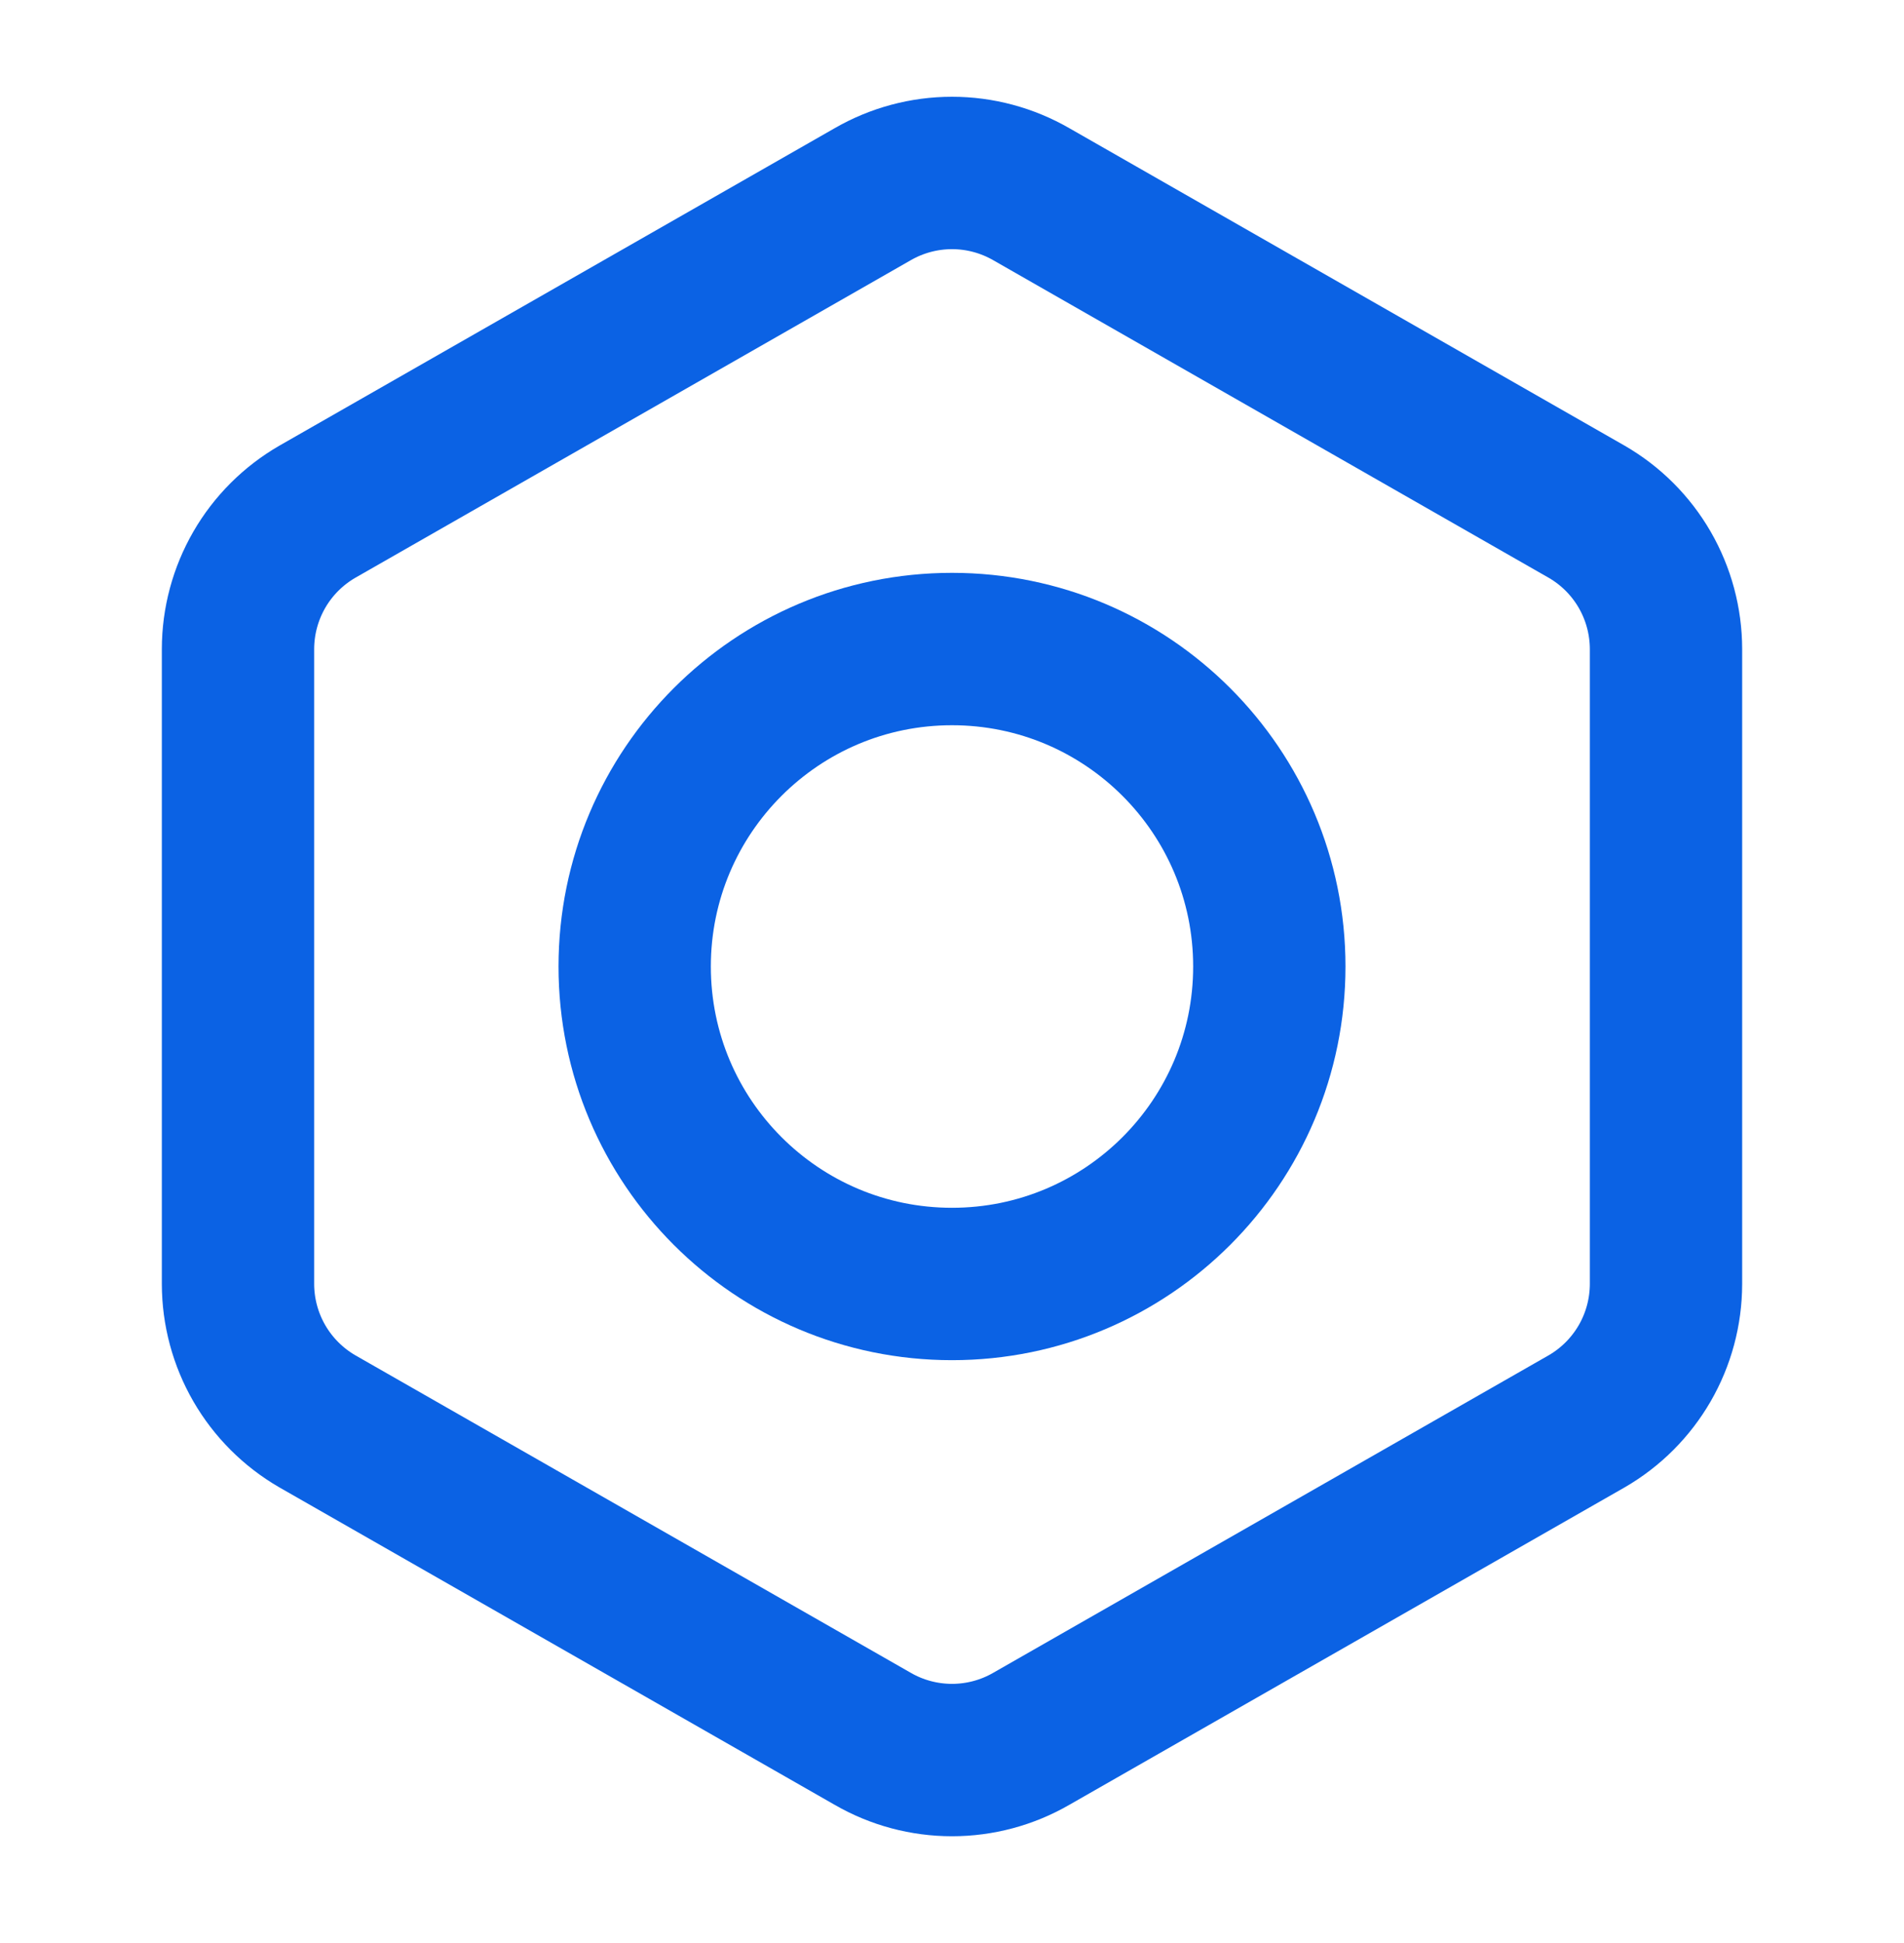
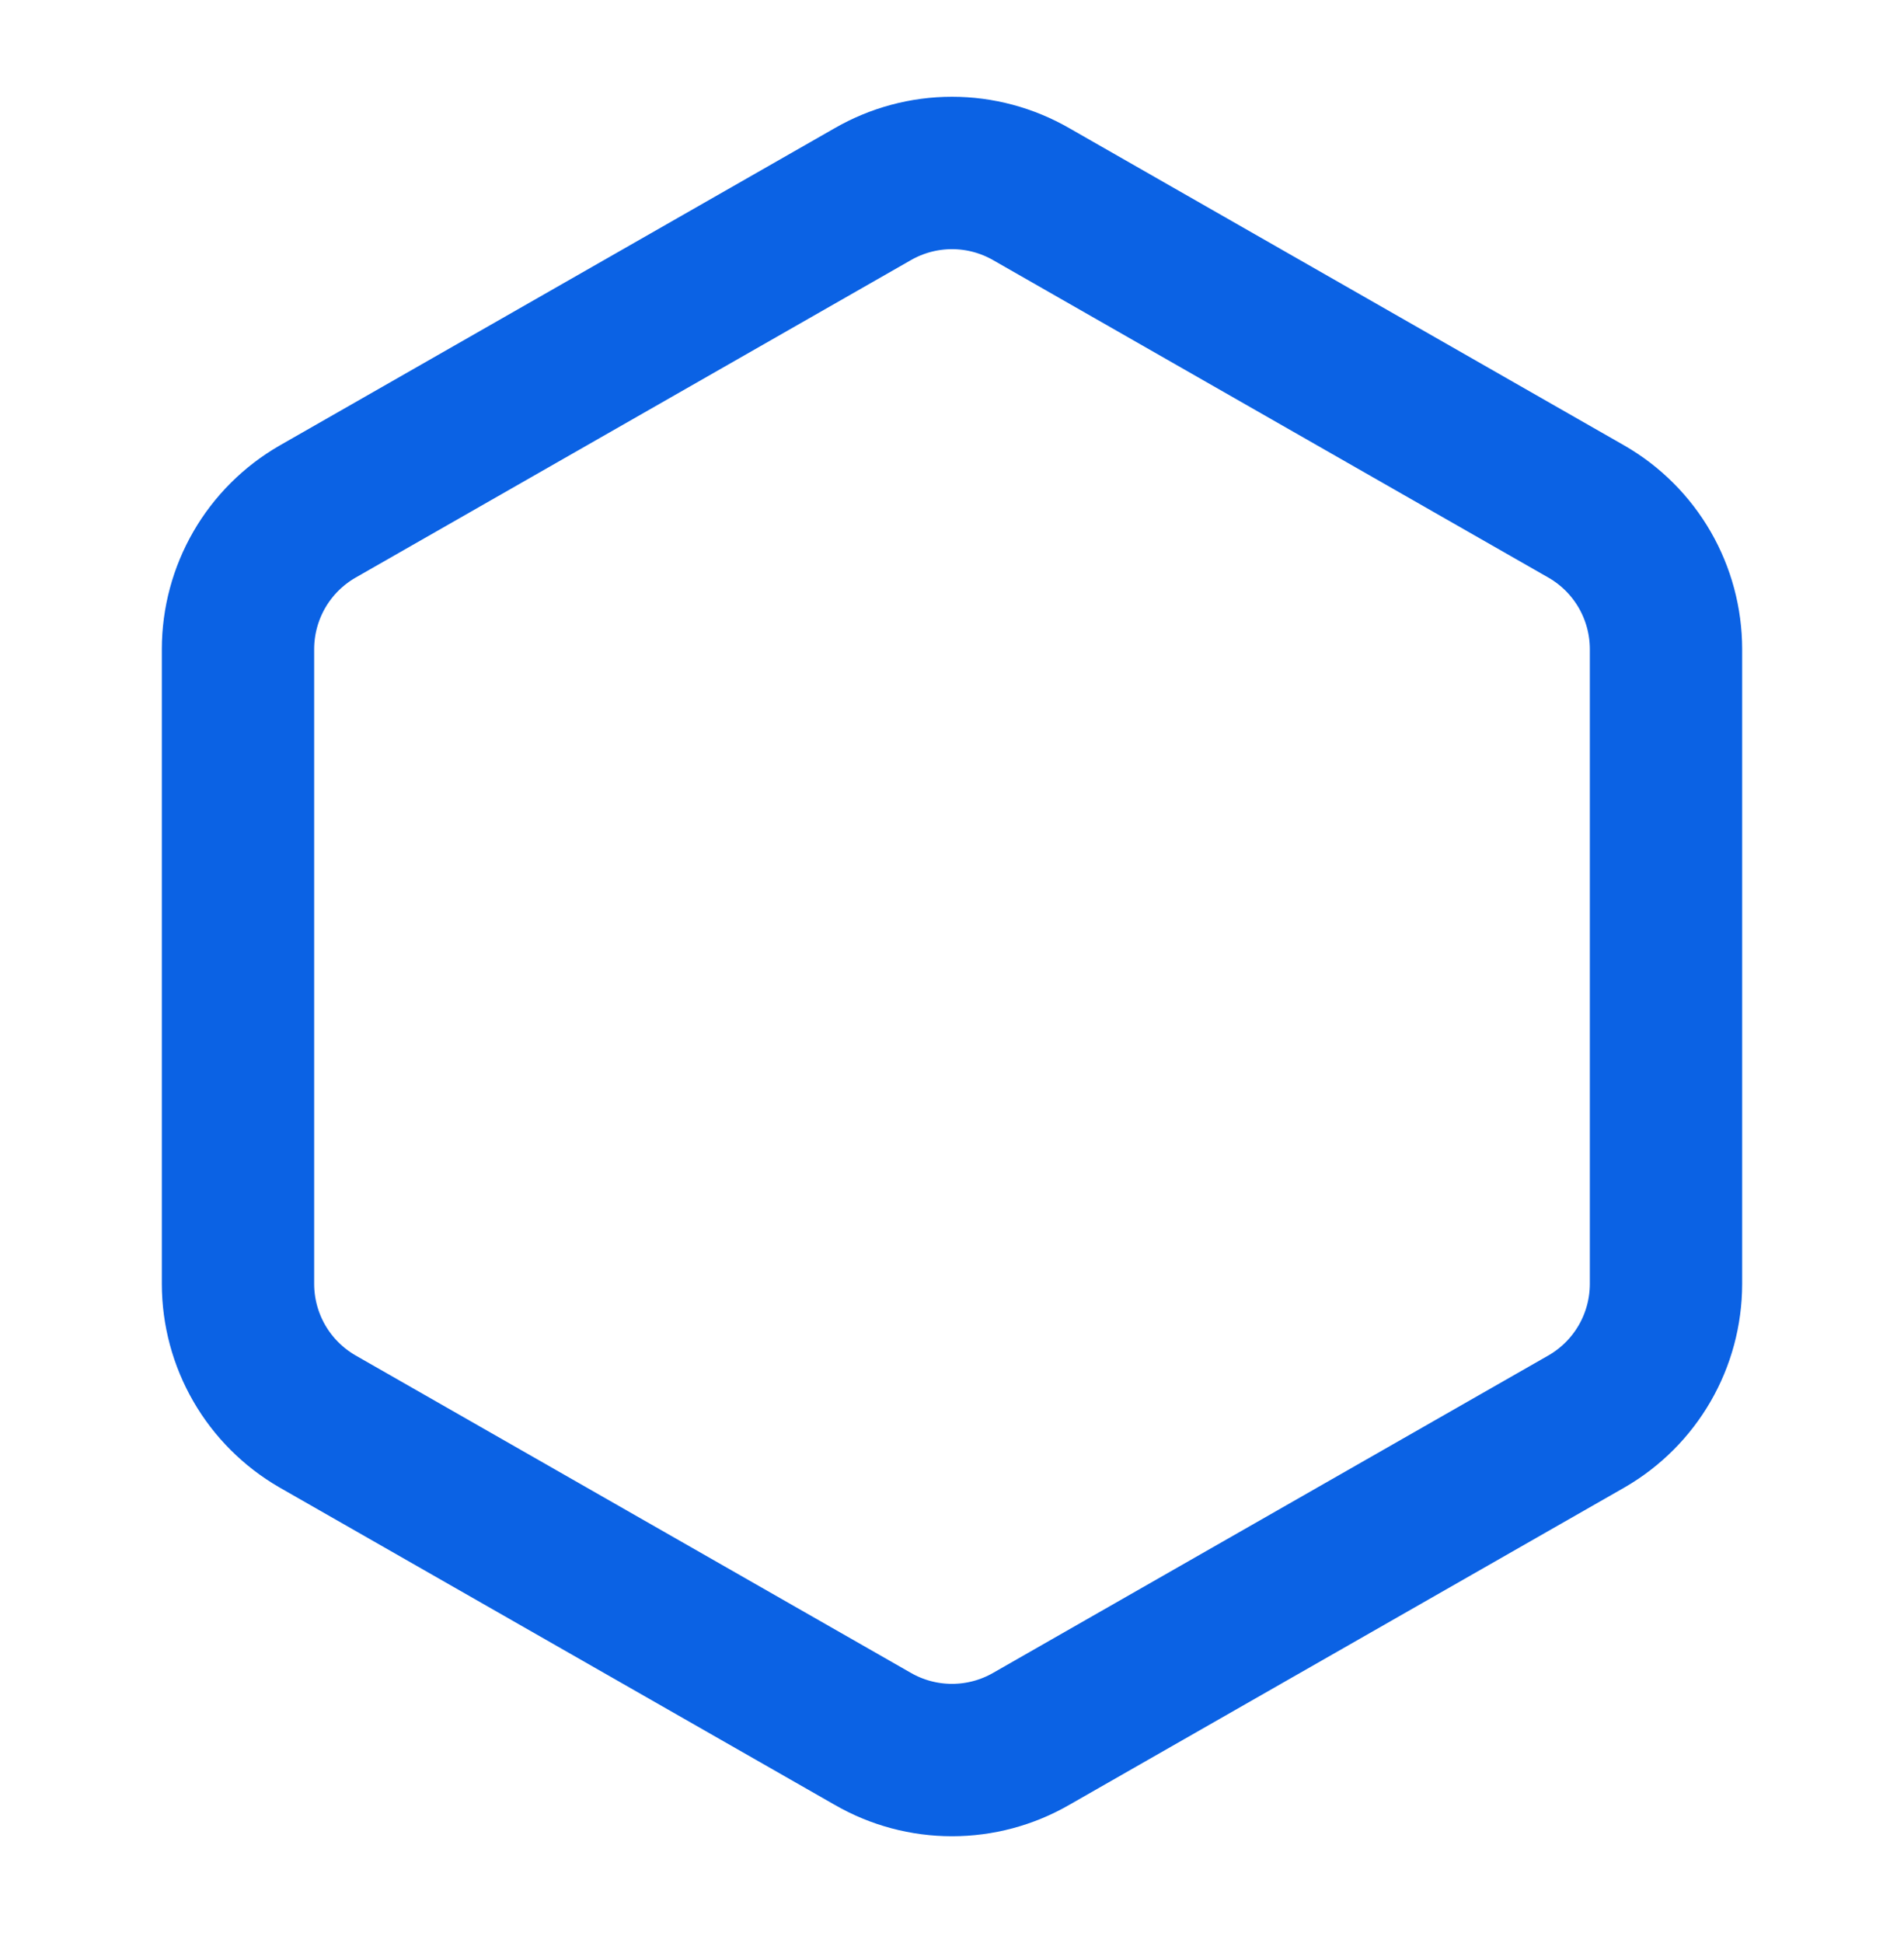
<svg xmlns="http://www.w3.org/2000/svg" width="50" height="51" viewBox="0 0 50 51" fill="none">
  <path d="M43.75 33.702V17.036C43.749 16.305 43.556 15.588 43.191 14.955C42.825 14.322 42.3 13.797 41.667 13.432L27.083 5.098C26.45 4.733 25.731 4.54 25 4.54C24.269 4.54 23.55 4.733 22.917 5.098L8.333 13.432C7.701 13.797 7.175 14.322 6.809 14.955C6.444 15.588 6.251 16.305 6.25 17.036V33.702C6.251 34.433 6.444 35.151 6.809 35.783C7.175 36.416 7.701 36.941 8.333 37.307L22.917 45.64C23.55 46.006 24.269 46.198 25 46.198C25.731 46.198 26.45 46.006 27.083 45.64L41.667 37.307C42.3 36.941 42.825 36.416 43.191 35.783C43.556 35.151 43.749 34.433 43.75 33.702Z" stroke="url(#paint0_linear_1998_53497)" stroke-width="4" stroke-linecap="round" stroke-linejoin="round" />
-   <path d="M25 33.702C29.602 33.702 33.333 29.971 33.333 25.369C33.333 20.767 29.602 17.036 25 17.036C20.398 17.036 16.667 20.767 16.667 25.369C16.667 29.971 20.398 33.702 25 33.702Z" stroke="url(#paint1_linear_1998_53497)" stroke-width="4" stroke-linecap="round" stroke-linejoin="round" />
  <defs>
    <linearGradient id="paint0_linear_1998_53497" x1="25" y1="4.54" x2="25" y2="46.198" gradientUnits="userSpaceOnUse">
      <stop stop-color="#0B62E4" />
      <stop offset="1" stop-color="#0B62E4" />
    </linearGradient>
    <linearGradient id="paint1_linear_1998_53497" x1="25" y1="4.54" x2="25" y2="46.198" gradientUnits="userSpaceOnUse">
      <stop stop-color="#0B62E4" />
      <stop offset="1" stop-color="#0B62E4" />
    </linearGradient>
  </defs>
</svg>